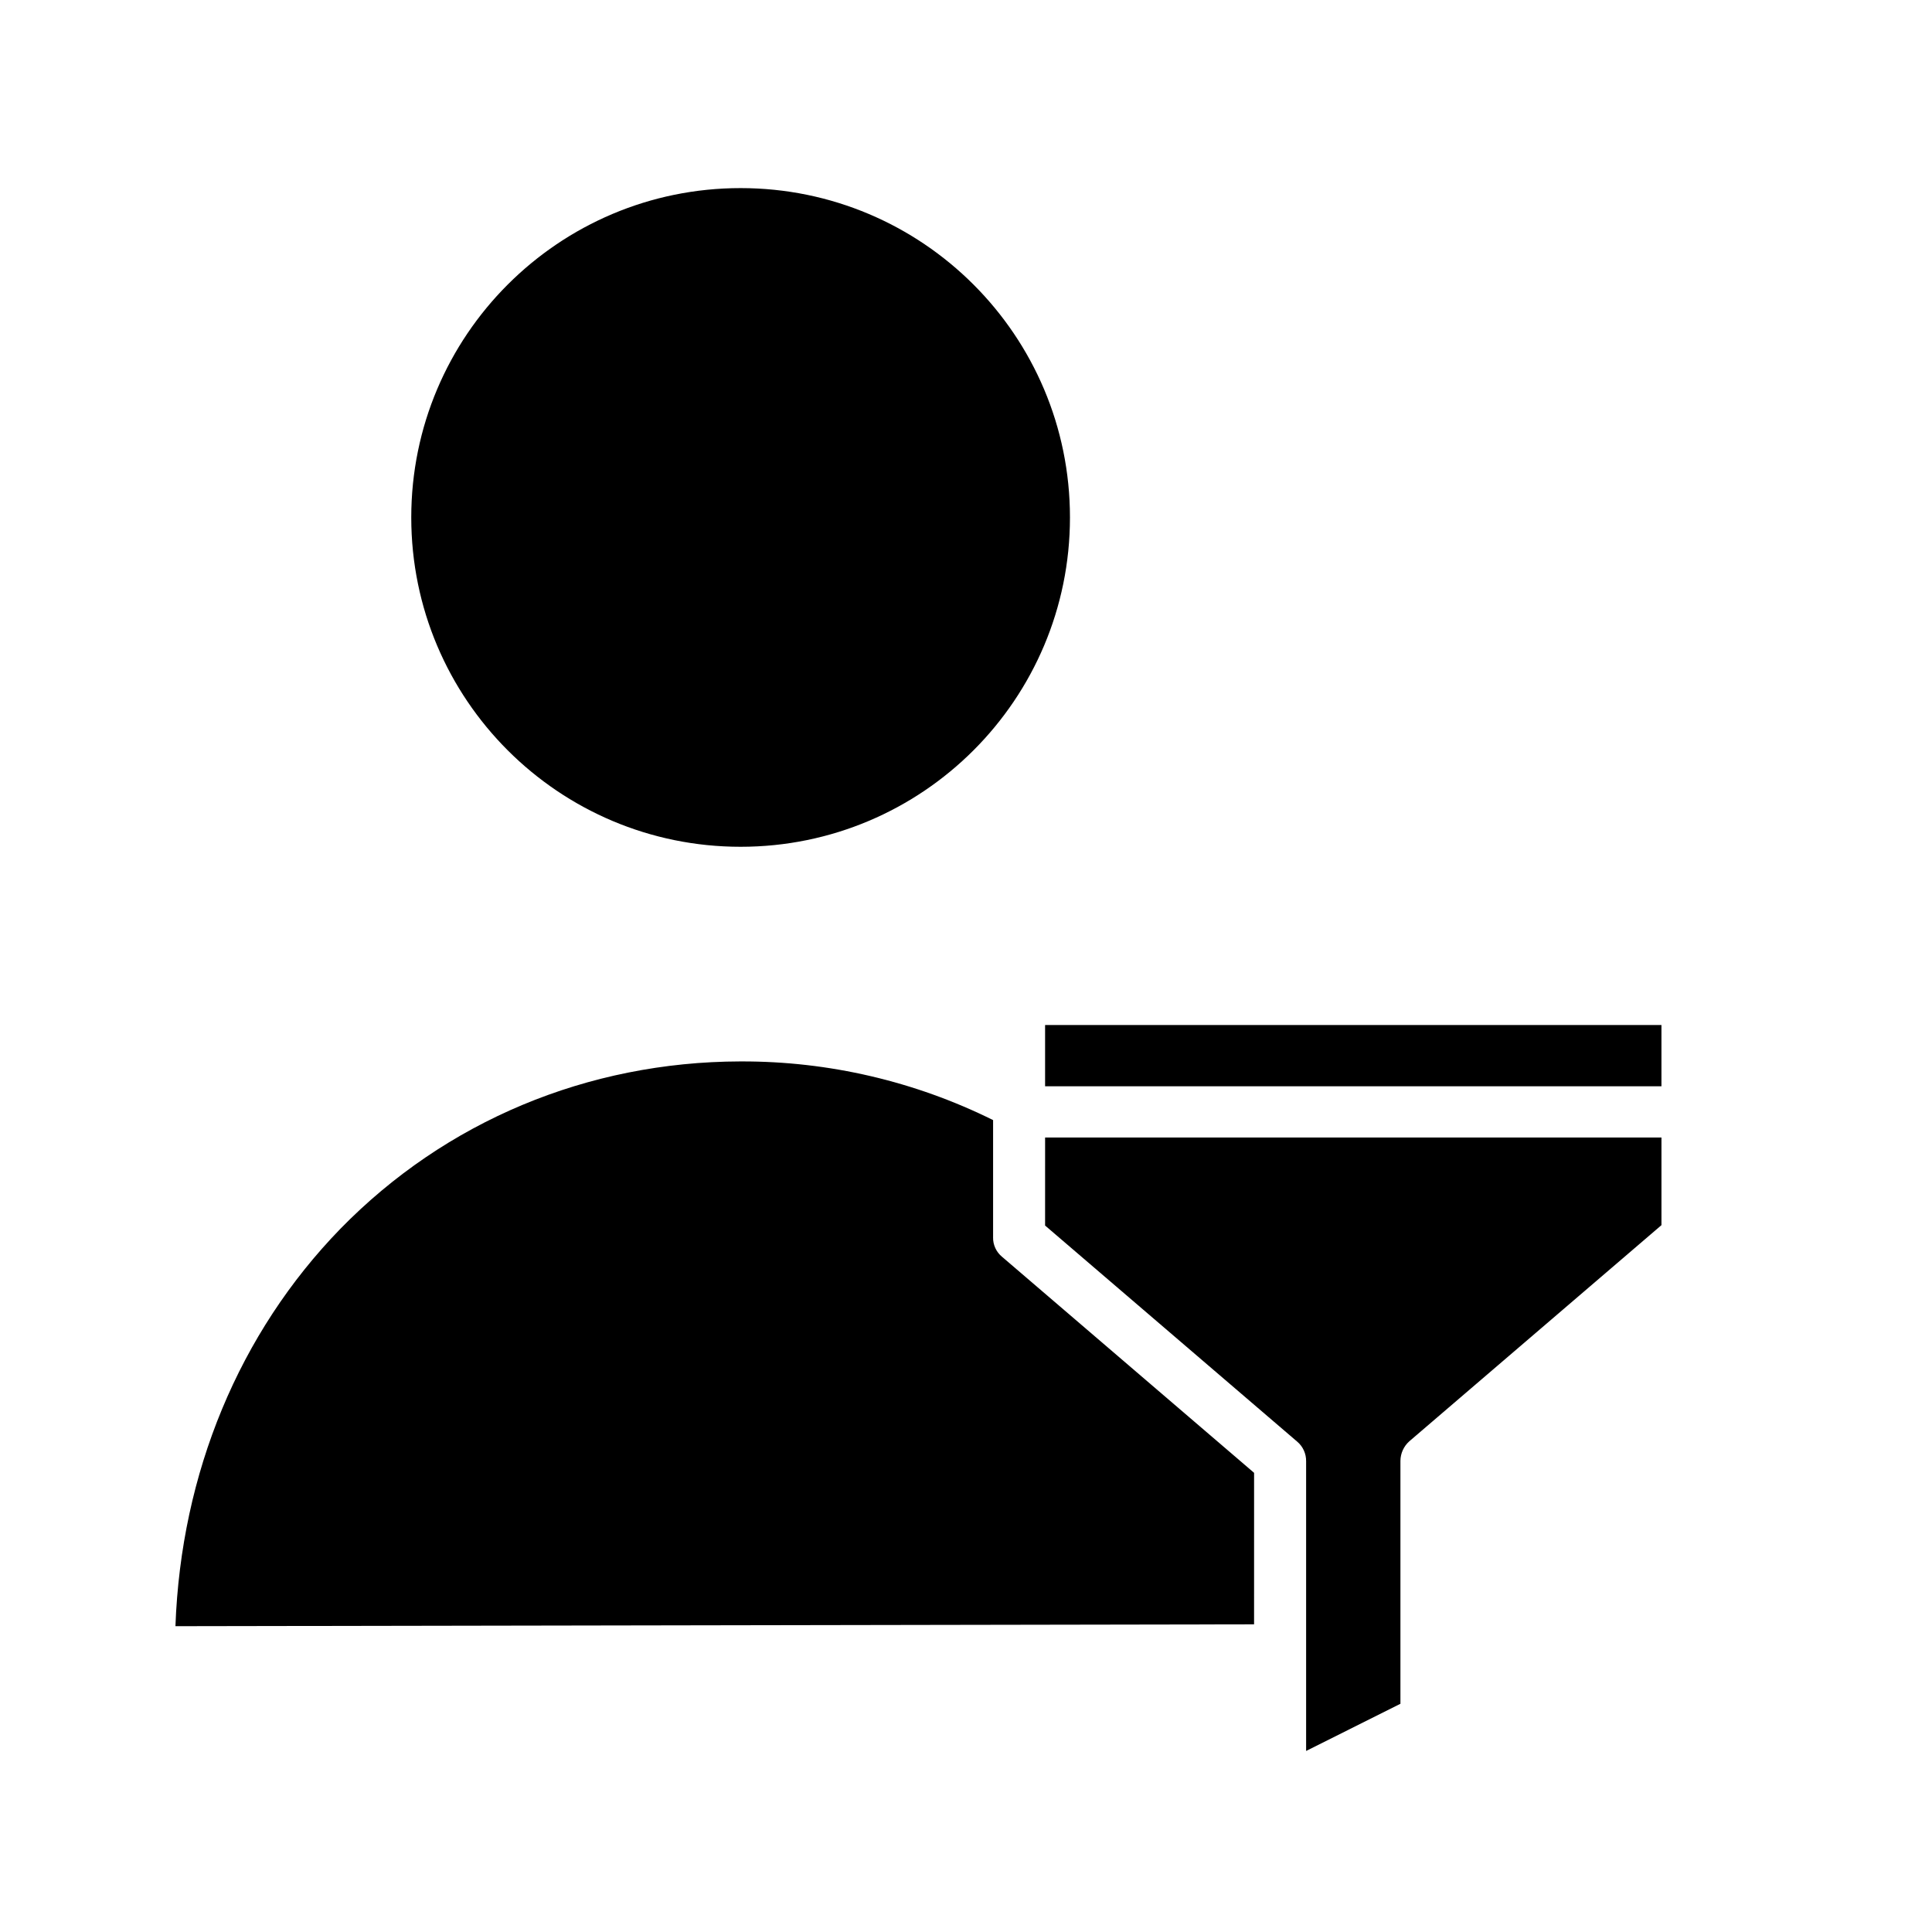
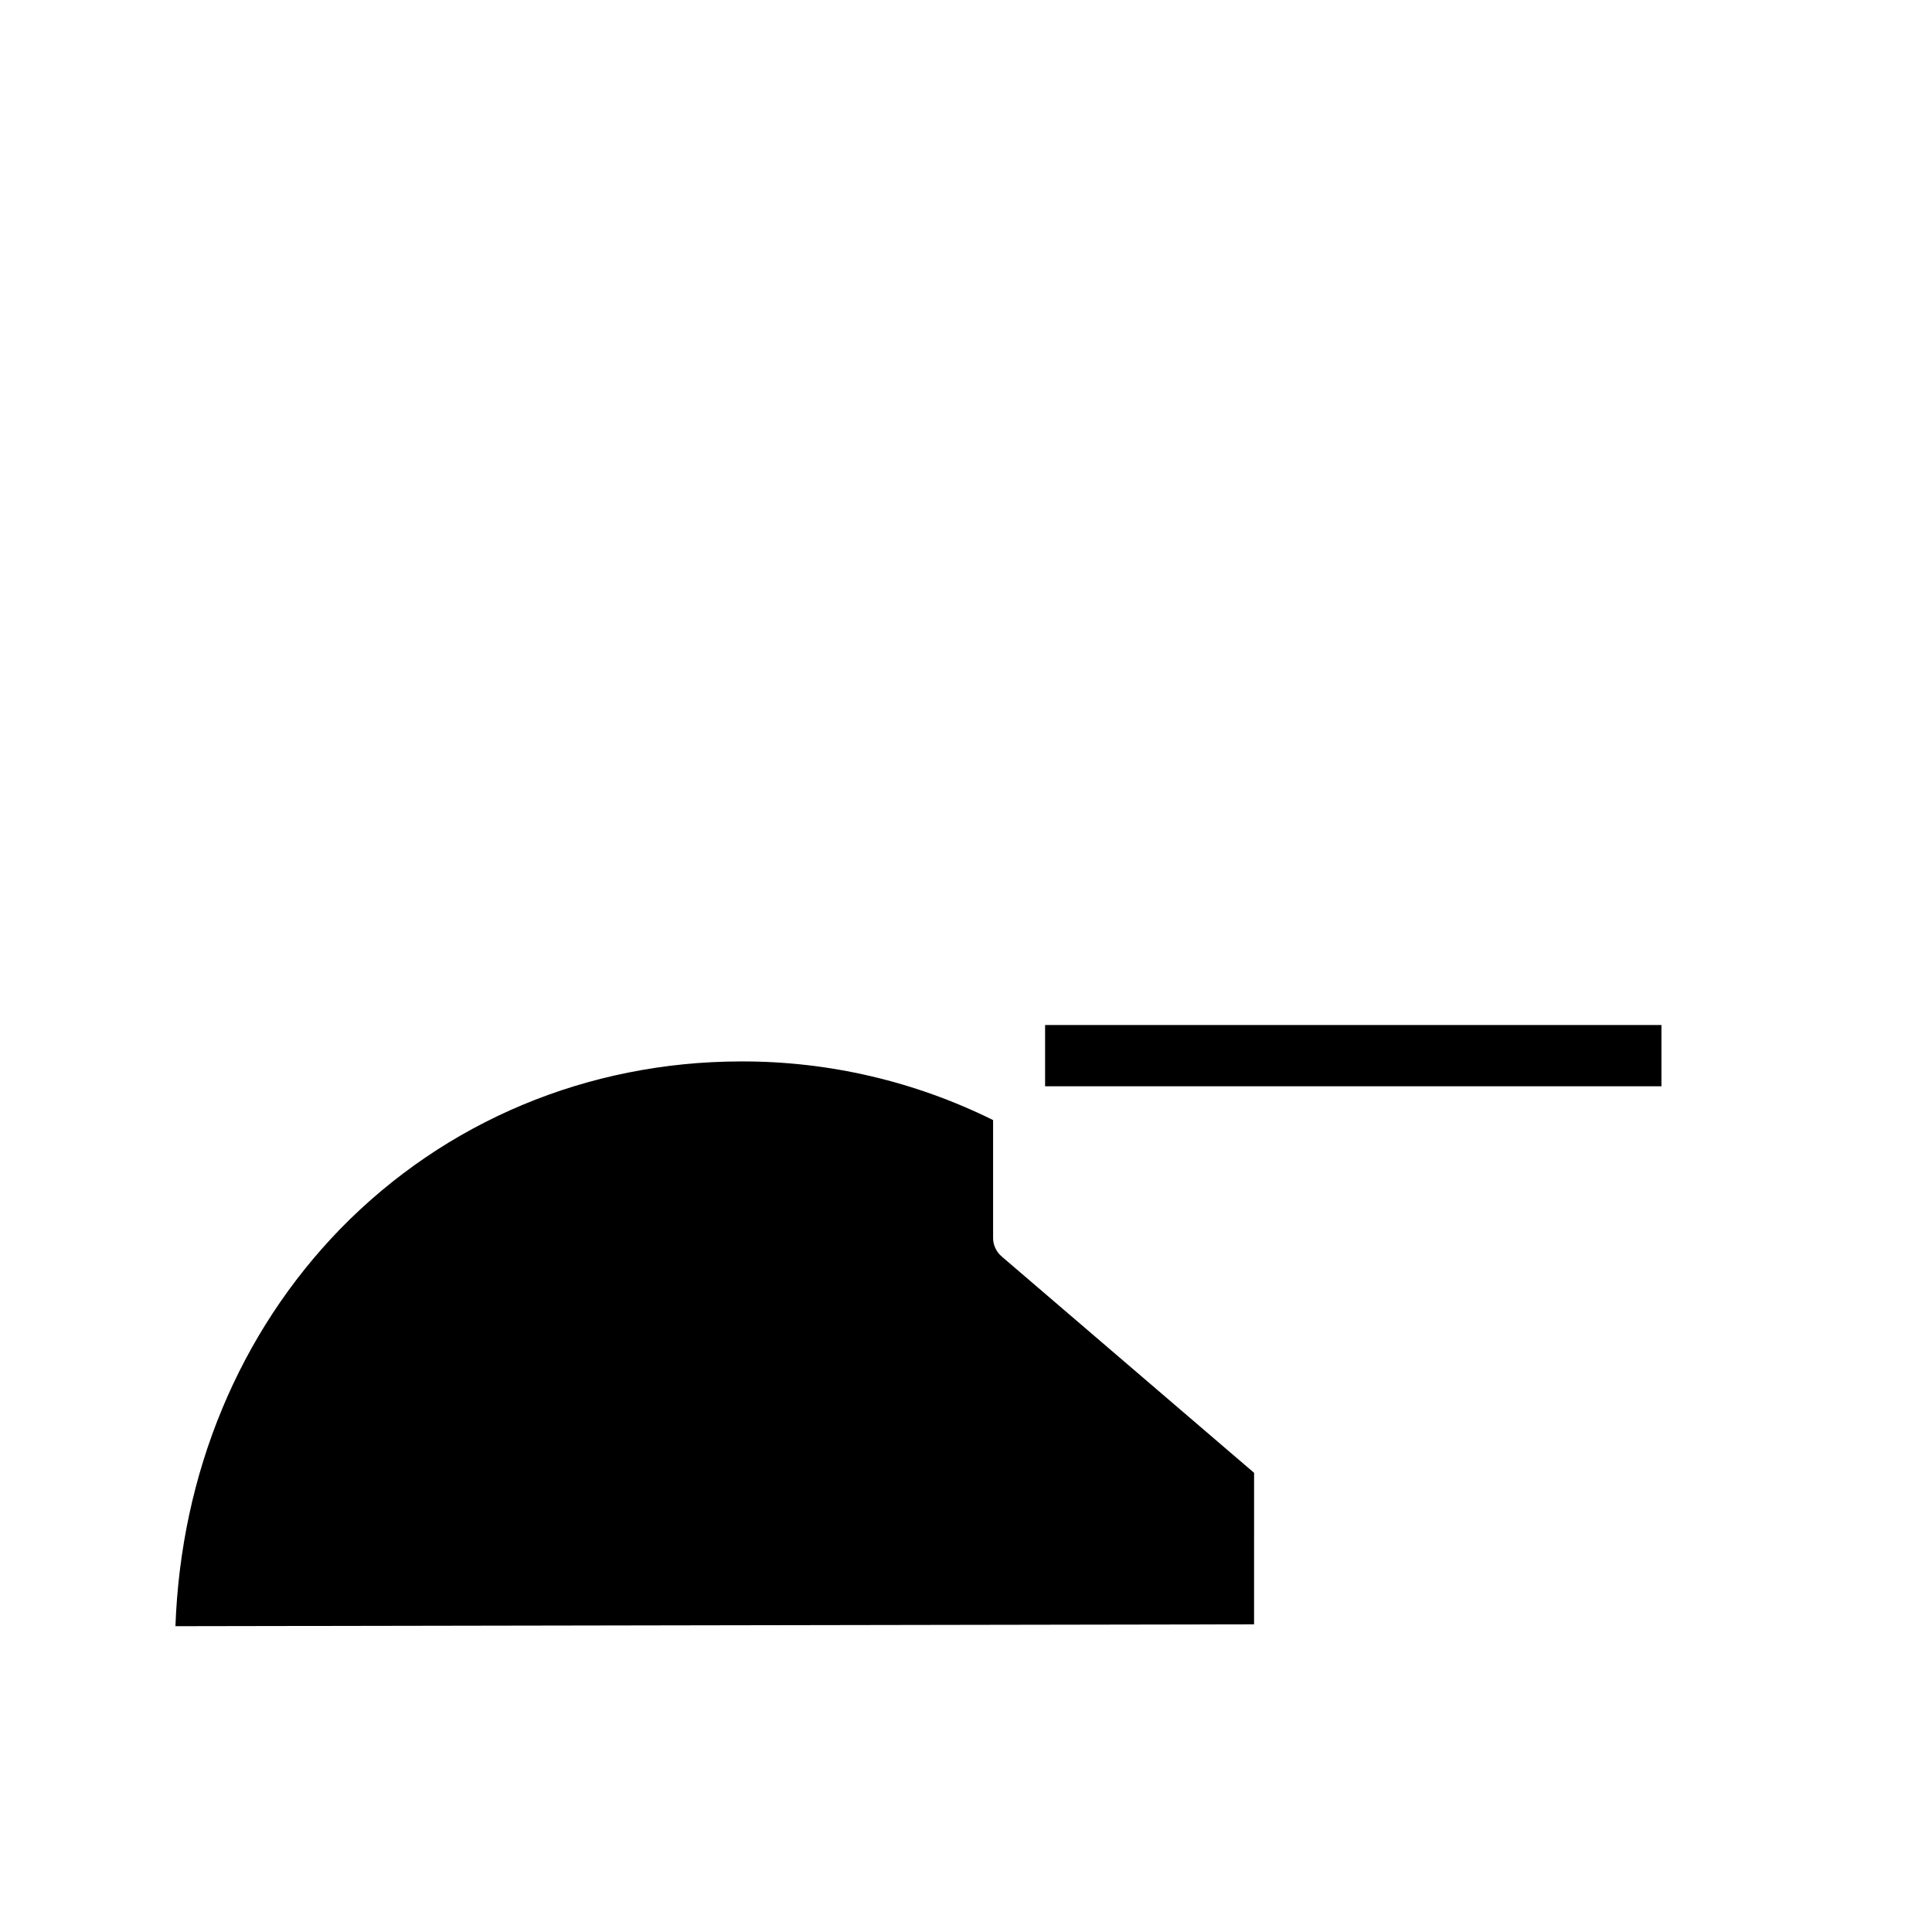
<svg xmlns="http://www.w3.org/2000/svg" fill="#000000" width="800px" height="800px" version="1.1" viewBox="144 144 512 512">
  <g>
-     <path d="m427.55 281.13c0 48.203-39.078 87.277-87.281 87.277s-87.281-39.074-87.281-87.277c0-48.207 39.078-87.281 87.281-87.281s87.281 39.074 87.281 87.281" />
    <path d="m420.96 415.64h163.34v16.234h-163.34z" />
    <path d="m407.18 471.93v-31.094c-20.734-10.281-43.574-15.605-66.719-15.547h-0.297c-40.441 0.098-78.129 15.844-105.98 44.379-26.766 27.551-42.215 64.648-43.691 105.29l285.85-0.492 0.004-40.148-66.812-57.27c-1.523-1.258-2.391-3.141-2.359-5.117z" />
-     <path d="m420.96 468.78 66.812 57.27h0.004c1.527 1.293 2.394 3.211 2.359 5.215v76.754l24.992-12.5v-64.352c0.012-1.996 0.871-3.894 2.363-5.219l66.812-57.27v-23.219h-163.34z" />
  </g>
</svg>